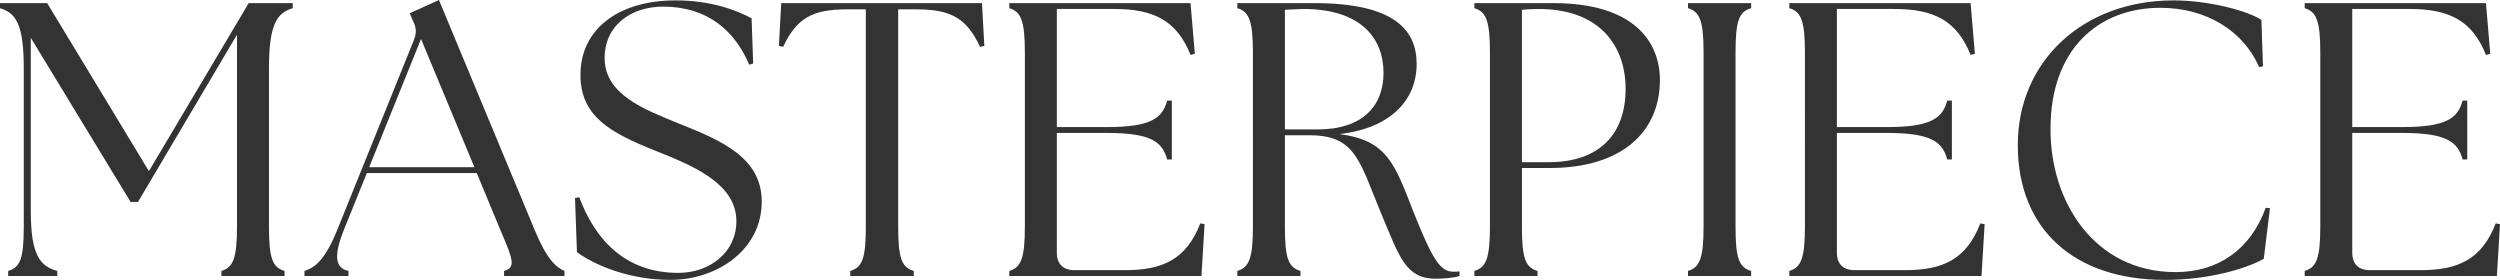
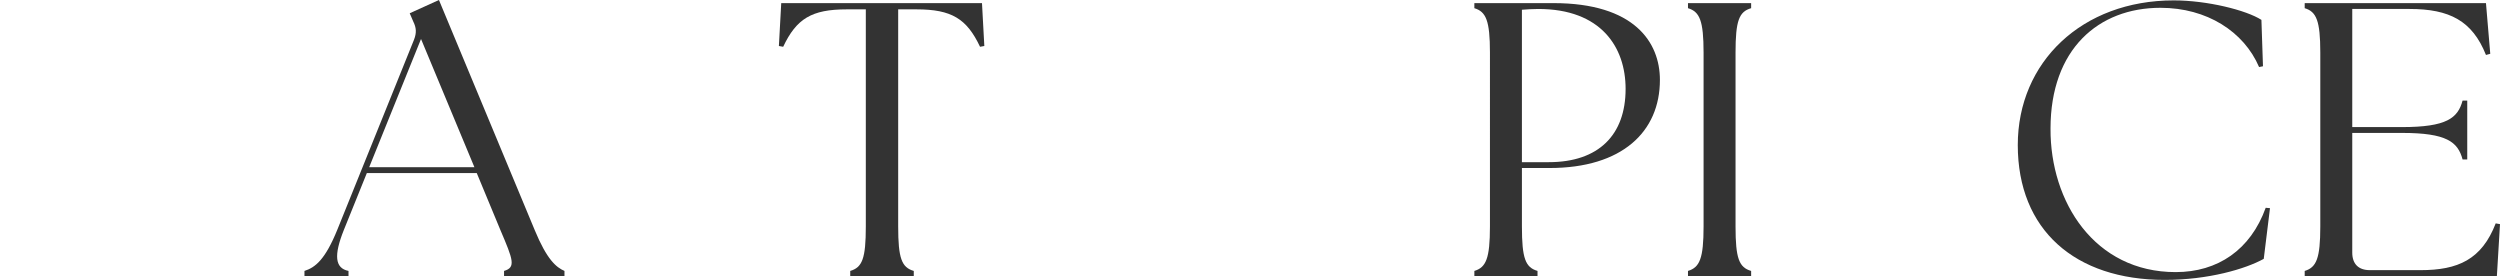
<svg xmlns="http://www.w3.org/2000/svg" id="design" width="529.312" height="59.26" viewBox="0 0 529.312 59.26">
  <defs>
    <style>.cls-1{fill:#333;}</style>
  </defs>
-   <path class="cls-1" d="M1.733,57.362c2.559-.743,3.301-2.641,3.301-9.409V14.443C5.035,5.035,3.301,2.724,0,1.733V.66h9.987l21.542,35.573L52.657.66h9.326v1.073c-3.301.99-5.035,3.301-5.035,12.71v33.509c0,6.768.743,8.666,3.302,9.409v1.073h-13.371v-1.073c2.476-.743,3.301-2.641,3.301-9.409V7.346l-20.964,35.407h-1.568L6.52,8.006v36.646c0,9.409,1.981,11.72,5.613,12.71v1.073H1.733v-1.073Z" />
  <path class="cls-1" d="M64.462,57.362c2.311-.743,4.375-2.394,6.933-8.667l16.259-40.277c.578-1.486.495-2.559-.165-3.879l-.743-1.733,6.19-2.806,20.304,48.778c2.559,6.19,4.54,7.841,6.272,8.584v1.073h-12.793v-1.073c2.559-.743,1.898-2.394-.743-8.584l-5.035-12.132h-23.275l-4.869,12.05c-2.146,5.365-1.898,8.088.99,8.667v1.073h-9.327v-1.073ZM100.447,35.407l-11.307-27.154-10.977,27.154h22.284Z" />
-   <path class="cls-1" d="M122.155,53.4l-.413-11.472.908-.165c3.219,8.666,9.491,16.012,20.964,16.012,6.603,0,12.297-4.292,12.297-10.977,0-8.254-10.152-12.05-17.084-14.856-9.739-3.879-15.929-7.346-15.929-16.094C122.898,6.19,130.904.083,143.037.083c7.511,0,12.875,2.063,16.094,3.796l.331,9.574-.826.248c-3.054-7.181-8.831-12.298-18.24-12.298-6.685,0-12.38,3.879-12.38,10.895,0,7.758,8.501,10.895,15.517,13.783,9.161,3.631,17.745,7.263,17.745,16.589,0,10.317-9.574,16.589-19.313,16.589-8.666,0-15.929-3.054-19.809-5.86Z" />
  <path class="cls-1" d="M180.014,57.362c2.559-.743,3.301-2.641,3.301-9.409V1.981h-4.044c-7.428,0-10.647,1.98-13.453,7.923l-.908-.165.496-9.079h42.505l.495,9.079-.908.165c-2.806-5.943-6.025-7.923-13.453-7.923h-3.879v45.972c0,6.768.743,8.666,3.301,9.409v1.073h-13.453v-1.073Z" />
-   <path class="cls-1" d="M213.69,58.435v-1.073c2.476-.743,3.301-2.641,3.301-9.409V11.142c0-6.768-.825-8.666-3.301-9.409V.66h38.378l.908,10.729-.908.248c-2.889-7.263-7.758-9.739-16.177-9.739h-12.133v25.008h10.564c9.409,0,11.803-1.898,12.793-5.612h.991v12.463h-.991c-.99-3.714-3.384-5.612-12.793-5.612h-10.564v25.338c0,2.394,1.321,3.714,3.714,3.714h10.729c7.923,0,12.958-2.229,15.929-9.904l.908.165-.66,10.977h-40.689Z" />
-   <path class="cls-1" d="M292.677,45.807c-4.787-11.39-5.447-17.167-15.352-17.167h-5.282v19.313c0,6.768.743,8.666,3.302,9.409v1.073h-13.371v-1.073c2.476-.743,3.301-2.641,3.301-9.409V11.142c0-6.768-.825-8.666-3.301-9.409V.66h16.259c16.754,0,21.707,5.53,21.707,12.875,0,7.758-5.612,13.618-16.342,14.856,10.152,1.32,11.72,6.355,15.682,16.507,3.961,9.904,5.612,12.628,8.418,12.628.495,0,.908,0,1.32-.083v.99c-1.238.413-3.384.578-5.035.578-6.355,0-7.675-4.622-11.307-13.206ZM292.925,15.434c0-7.346-4.787-13.536-17.002-13.536l-3.879.165v25.338h6.933c9.492,0,13.948-4.952,13.948-11.967Z" />
  <path class="cls-1" d="M312.158,57.362c2.476-.743,3.301-2.641,3.301-9.409V11.142c0-6.768-.825-8.666-3.301-9.409V.66h16.754c17.084,0,22.532,8.253,22.532,16.259,0,10.977-8.006,18.653-23.357,18.653h-5.86v12.38c0,6.768.743,8.666,3.302,9.409v1.073h-13.371v-1.073ZM344.181,18.818c0-8.831-5.2-16.919-18.488-16.919-1.156,0-2.476.083-3.467.165v32.271h5.695c10.564,0,16.259-5.777,16.259-15.517Z" />
  <path class="cls-1" d="M357.388,57.362c2.476-.743,3.301-2.641,3.301-9.409V11.142c0-6.768-.825-8.666-3.301-9.409V.66h13.371v1.073c-2.559.743-3.302,2.641-3.302,9.409v36.811c0,6.768.743,8.666,3.302,9.409v1.073h-13.371v-1.073Z" />
-   <path class="cls-1" d="M378.847,58.435v-1.073c2.476-.743,3.301-2.641,3.301-9.409V11.142c0-6.768-.825-8.666-3.301-9.409V.66h38.378l.908,10.729-.908.248c-2.889-7.263-7.758-9.739-16.177-9.739h-12.133v25.008h10.564c9.409,0,11.803-1.898,12.793-5.612h.99v12.463h-.99c-.99-3.714-3.384-5.612-12.793-5.612h-10.564v25.338c0,2.394,1.321,3.714,3.714,3.714h10.729c7.923,0,12.958-2.229,15.929-9.904l.908.165-.661,10.977h-40.689Z" />
  <path class="cls-1" d="M427.214,30.703c0-17.58,13.618-30.621,33.014-30.621,7.098,0,15.352,2.063,18.57,4.126l.33,9.822-.825.165c-3.219-7.511-11.06-12.545-20.881-12.545-13.123,0-23.275,8.749-23.275,25.586-.082,15.517,9.326,30.373,26.494,30.373,8.913,0,15.847-4.705,19.065-13.618l.907.083-1.32,10.729c-3.879,2.146-11.72,4.457-20.964,4.457-18.982,0-31.115-10.564-31.115-28.557Z" />
  <path class="cls-1" d="M487.962,58.435v-1.073c2.477-.743,3.302-2.641,3.302-9.409V11.142c0-6.768-.825-8.666-3.302-9.409V.66h38.379l.908,10.729-.908.248c-2.889-7.263-7.758-9.739-16.177-9.739h-12.133v25.008h10.564c9.409,0,11.803-1.898,12.793-5.612h.99v12.463h-.99c-.99-3.714-3.384-5.612-12.793-5.612h-10.564v25.338c0,2.394,1.32,3.714,3.714,3.714h10.729c7.924,0,12.958-2.229,15.93-9.904l.908.165-.661,10.977h-40.689Z" />
</svg>